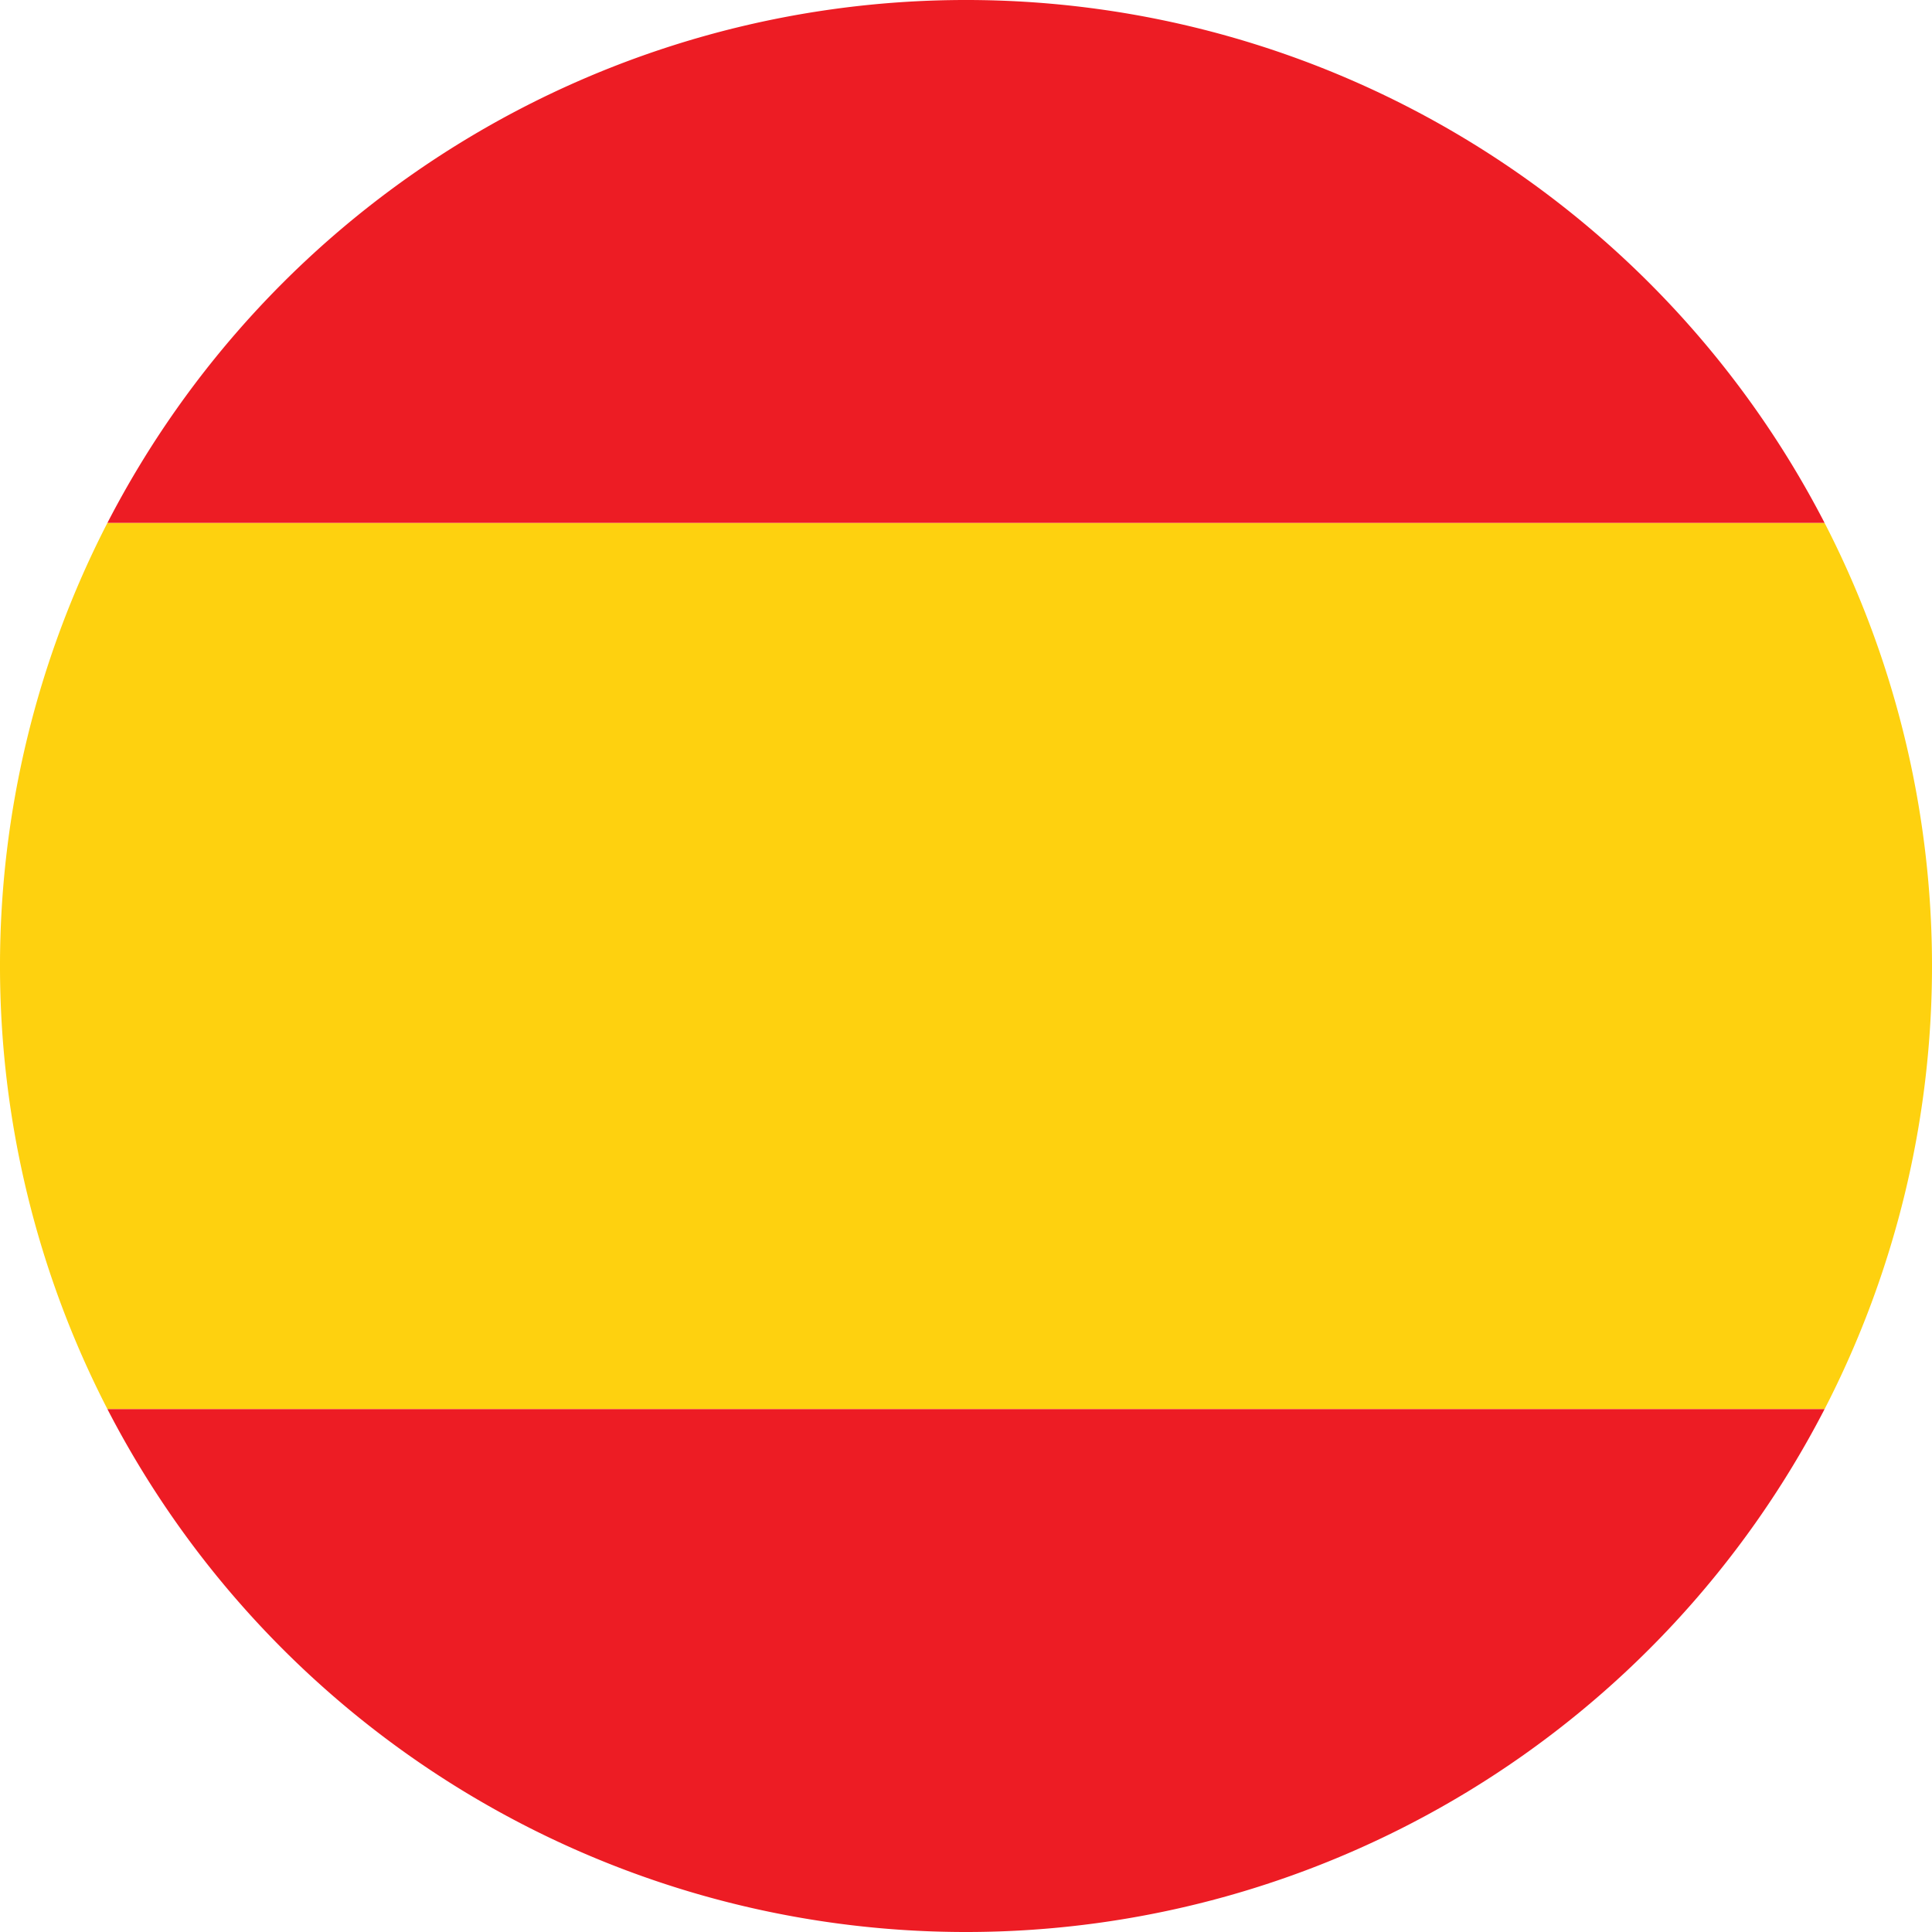
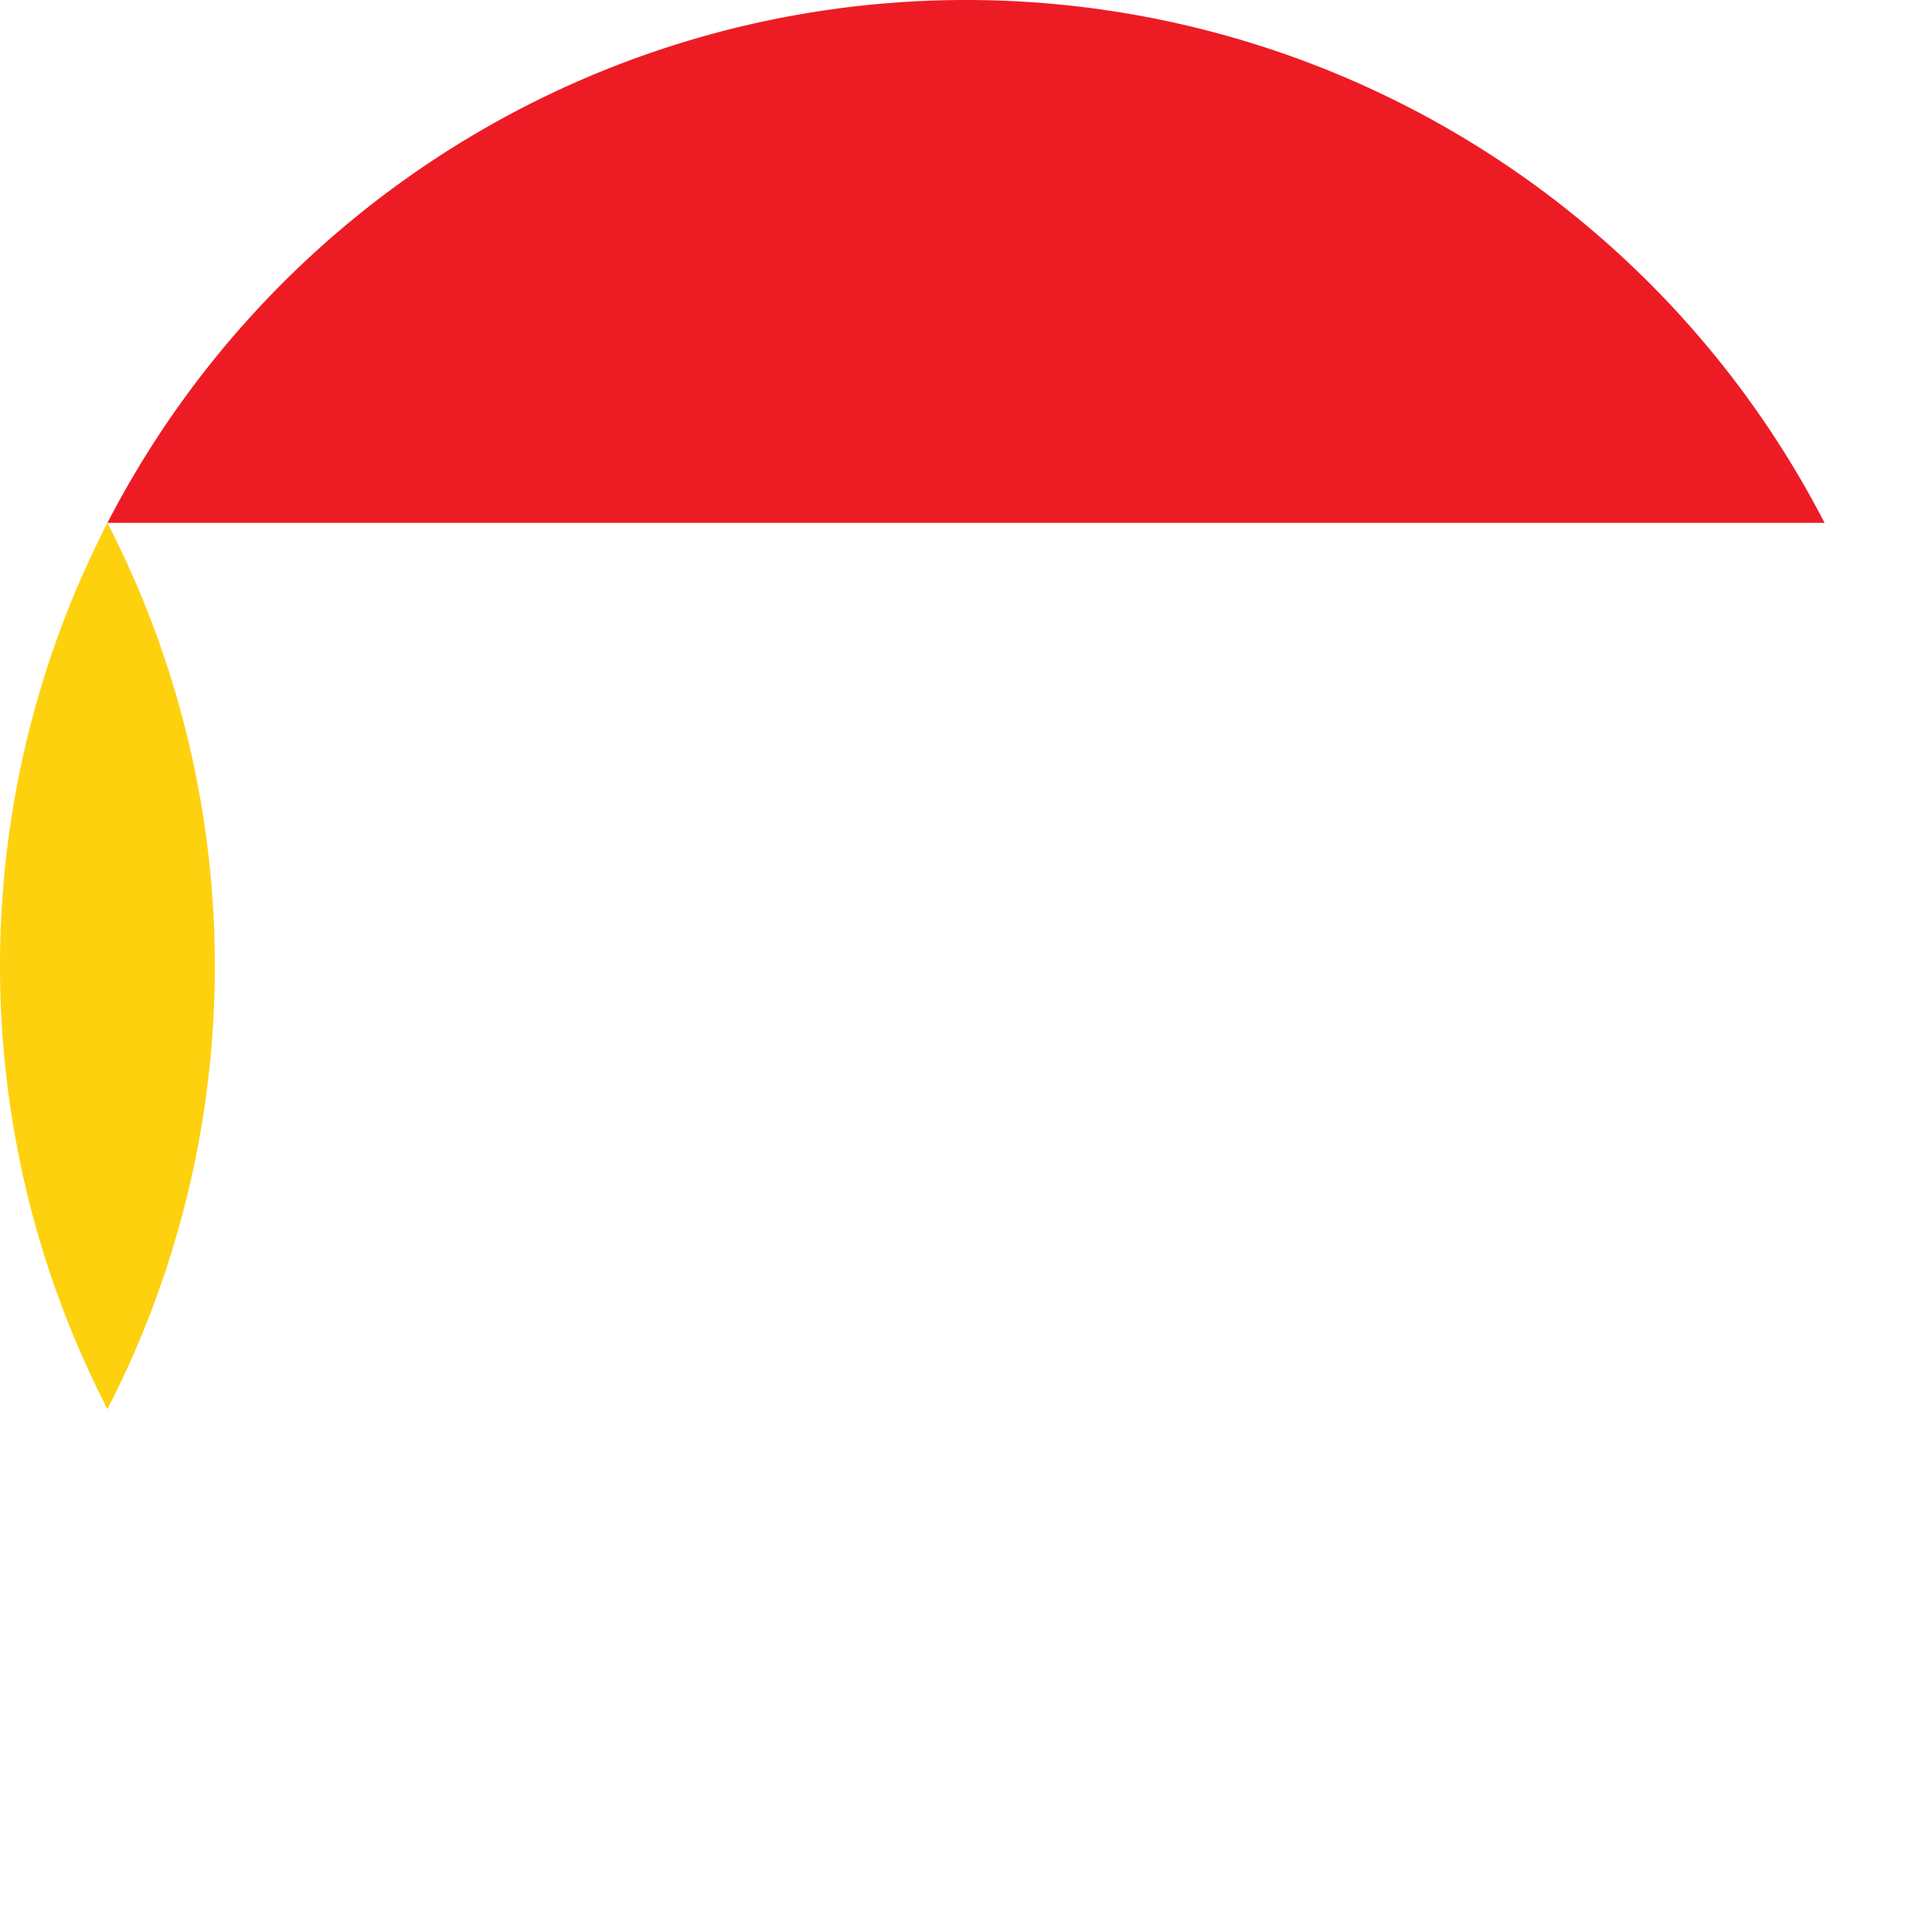
<svg xmlns="http://www.w3.org/2000/svg" viewBox="0 0 400 400">
  <defs>
    <style>.cls-1{fill:#fed10f;}.cls-2{fill:#ed1c24;}</style>
  </defs>
  <title>flag-es</title>
  <g id="flag-spain">
-     <path class="cls-1" d="M22.24,108.26a200.33,200.33,0,0,0,0,183.48H377.76a200.33,200.33,0,0,0,0-183.48Z" />
+     <path class="cls-1" d="M22.24,108.26a200.33,200.33,0,0,0,0,183.48a200.33,200.33,0,0,0,0-183.48Z" />
    <path class="cls-2" d="M200,0A200,200,0,0,0,22.24,108.26H377.76A200,200,0,0,0,200,0Z" />
-     <path class="cls-2" d="M200,400A200,200,0,0,0,377.76,291.74H22.24A200,200,0,0,0,200,400Z" />
  </g>
</svg>